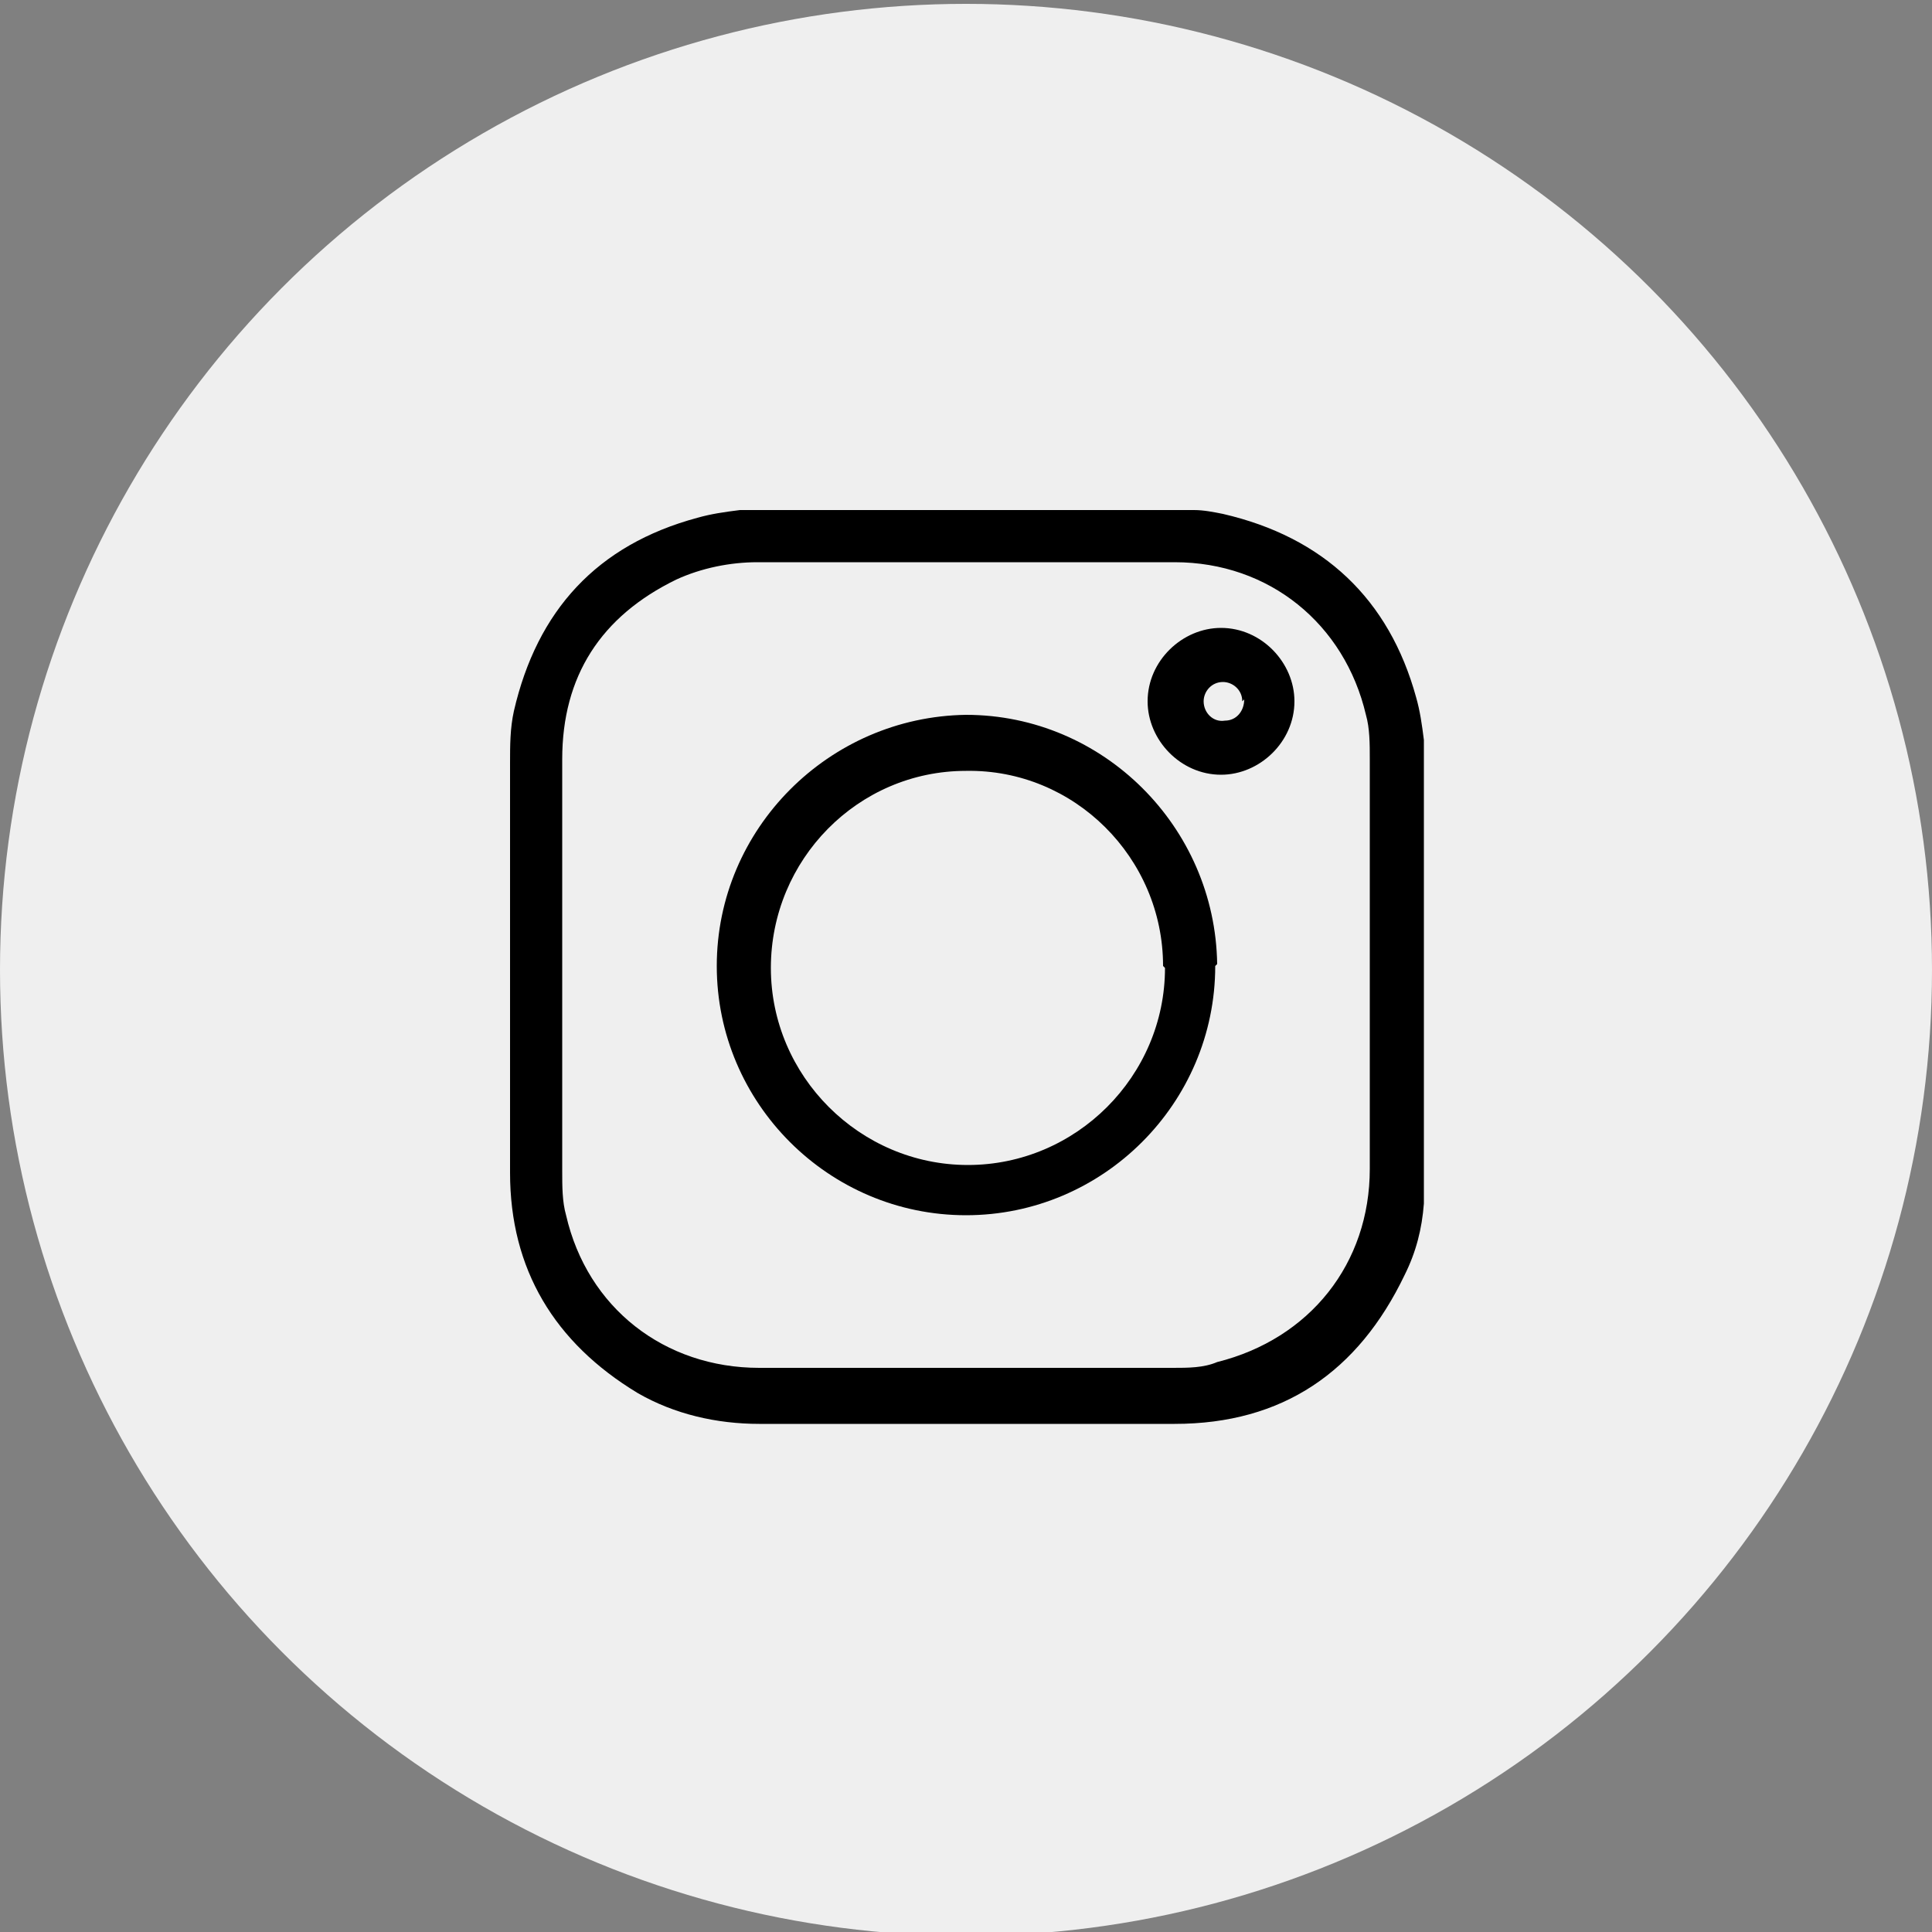
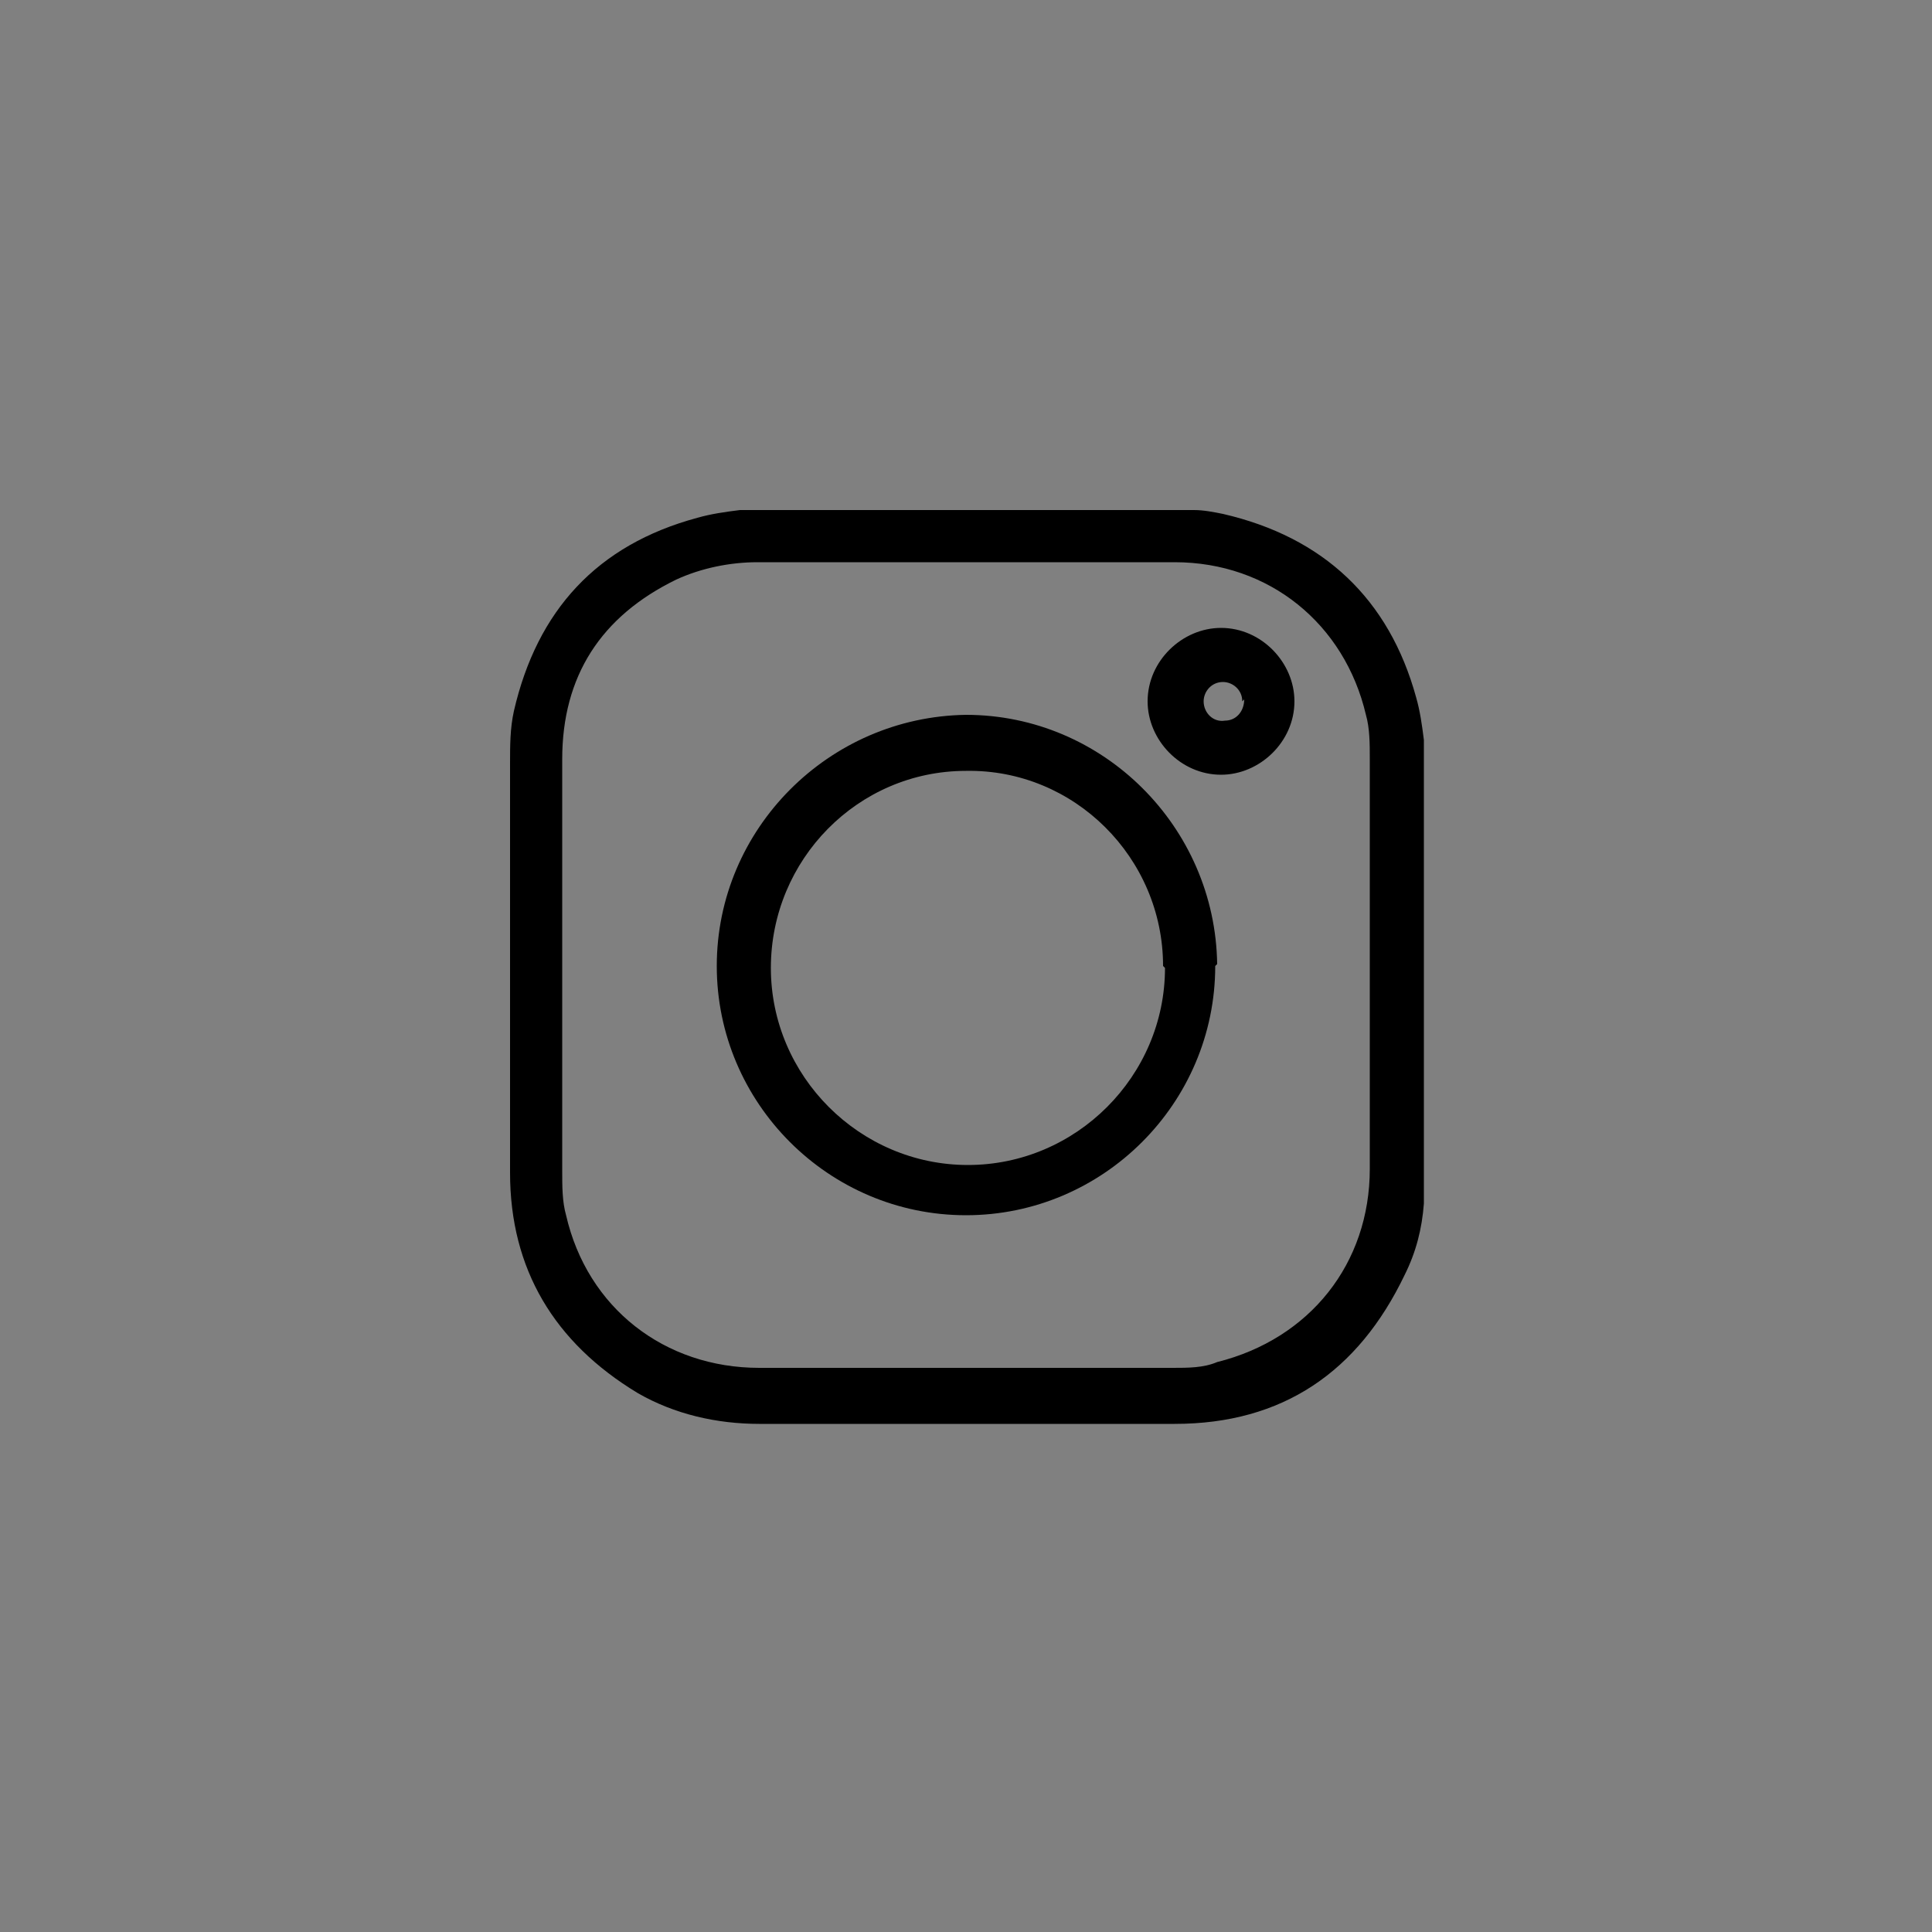
<svg xmlns="http://www.w3.org/2000/svg" id="Layer_1" data-name="Layer 1" version="1.1" viewBox="0 0 100 100">
  <rect x="0" y="0" width="100" height="100" fill="#808080" stroke="none" />
  <defs>
    <style> .cls-1 { fill: #000; } .cls-1, .cls-2 { stroke-width: 0px; } .cls-2 { fill: #efefef; } </style>
  </defs>
-   <circle class="cls-2" cx="50" cy="50.2" r="50" />
  <g>
    <path class="cls-1" d="M73.7,38.3v23.5c0,.2,0,.3,0,.5-.1,1.3-.4,2.5-1,3.7-2.4,5-6.3,7.7-11.9,7.7-7.2,0-14.3,0-21.5,0-2.2,0-4.4-.5-6.3-1.6-4.3-2.6-6.6-6.4-6.6-11.4,0-7.1,0-14.1,0-21.2,0-.9,0-1.8.2-2.7,1.2-5.2,4.3-8.6,9.5-10,.7-.2,1.4-.3,2.2-.4,7.8,0,15.6,0,23.5,0,.5,0,1,.1,1.5.2,5.2,1.2,8.6,4.4,10,9.5.2.7.3,1.4.4,2.2ZM29.1,50c0,3.5,0,7.1,0,10.6,0,.8,0,1.6.2,2.3,1.1,4.8,5.1,7.9,10,7.9,7.1,0,14.3,0,21.4,0,.8,0,1.6,0,2.3-.3,4.8-1.2,7.9-5.1,7.9-10,0-7.1,0-14.1,0-21.2,0-.8,0-1.6-.2-2.3-1.1-4.7-5-7.9-9.9-7.9-7.2,0-14.4,0-21.6,0-1.4,0-2.9.3-4.2.9-3.9,1.9-5.9,5-5.9,9.3,0,3.5,0,7.1,0,10.6Z" />
    <path class="cls-1" d="M62.9,50c0,7.1-5.8,12.9-12.9,12.9-7.1,0-12.9-5.8-12.9-12.9,0-7.1,5.8-12.9,12.9-13,7.1,0,12.9,5.8,13,12.9ZM60.2,50c0-5.6-4.6-10.2-10.2-10.1-5.6,0-10.1,4.6-10.1,10.2,0,5.6,4.6,10.2,10.2,10.2,5.6,0,10.2-4.6,10.2-10.2Z" />
    <path class="cls-1" d="M63.2,40.1c-2.1,0-3.8-1.8-3.8-3.8,0-2.1,1.8-3.8,3.8-3.8,2.1,0,3.8,1.8,3.8,3.8,0,2.1-1.8,3.8-3.8,3.8ZM64.3,36.3c0-.6-.5-1-1-1-.6,0-1,.5-1,1,0,.6.5,1.1,1.1,1,.6,0,1-.5,1-1.1Z" />
  </g>
</svg>